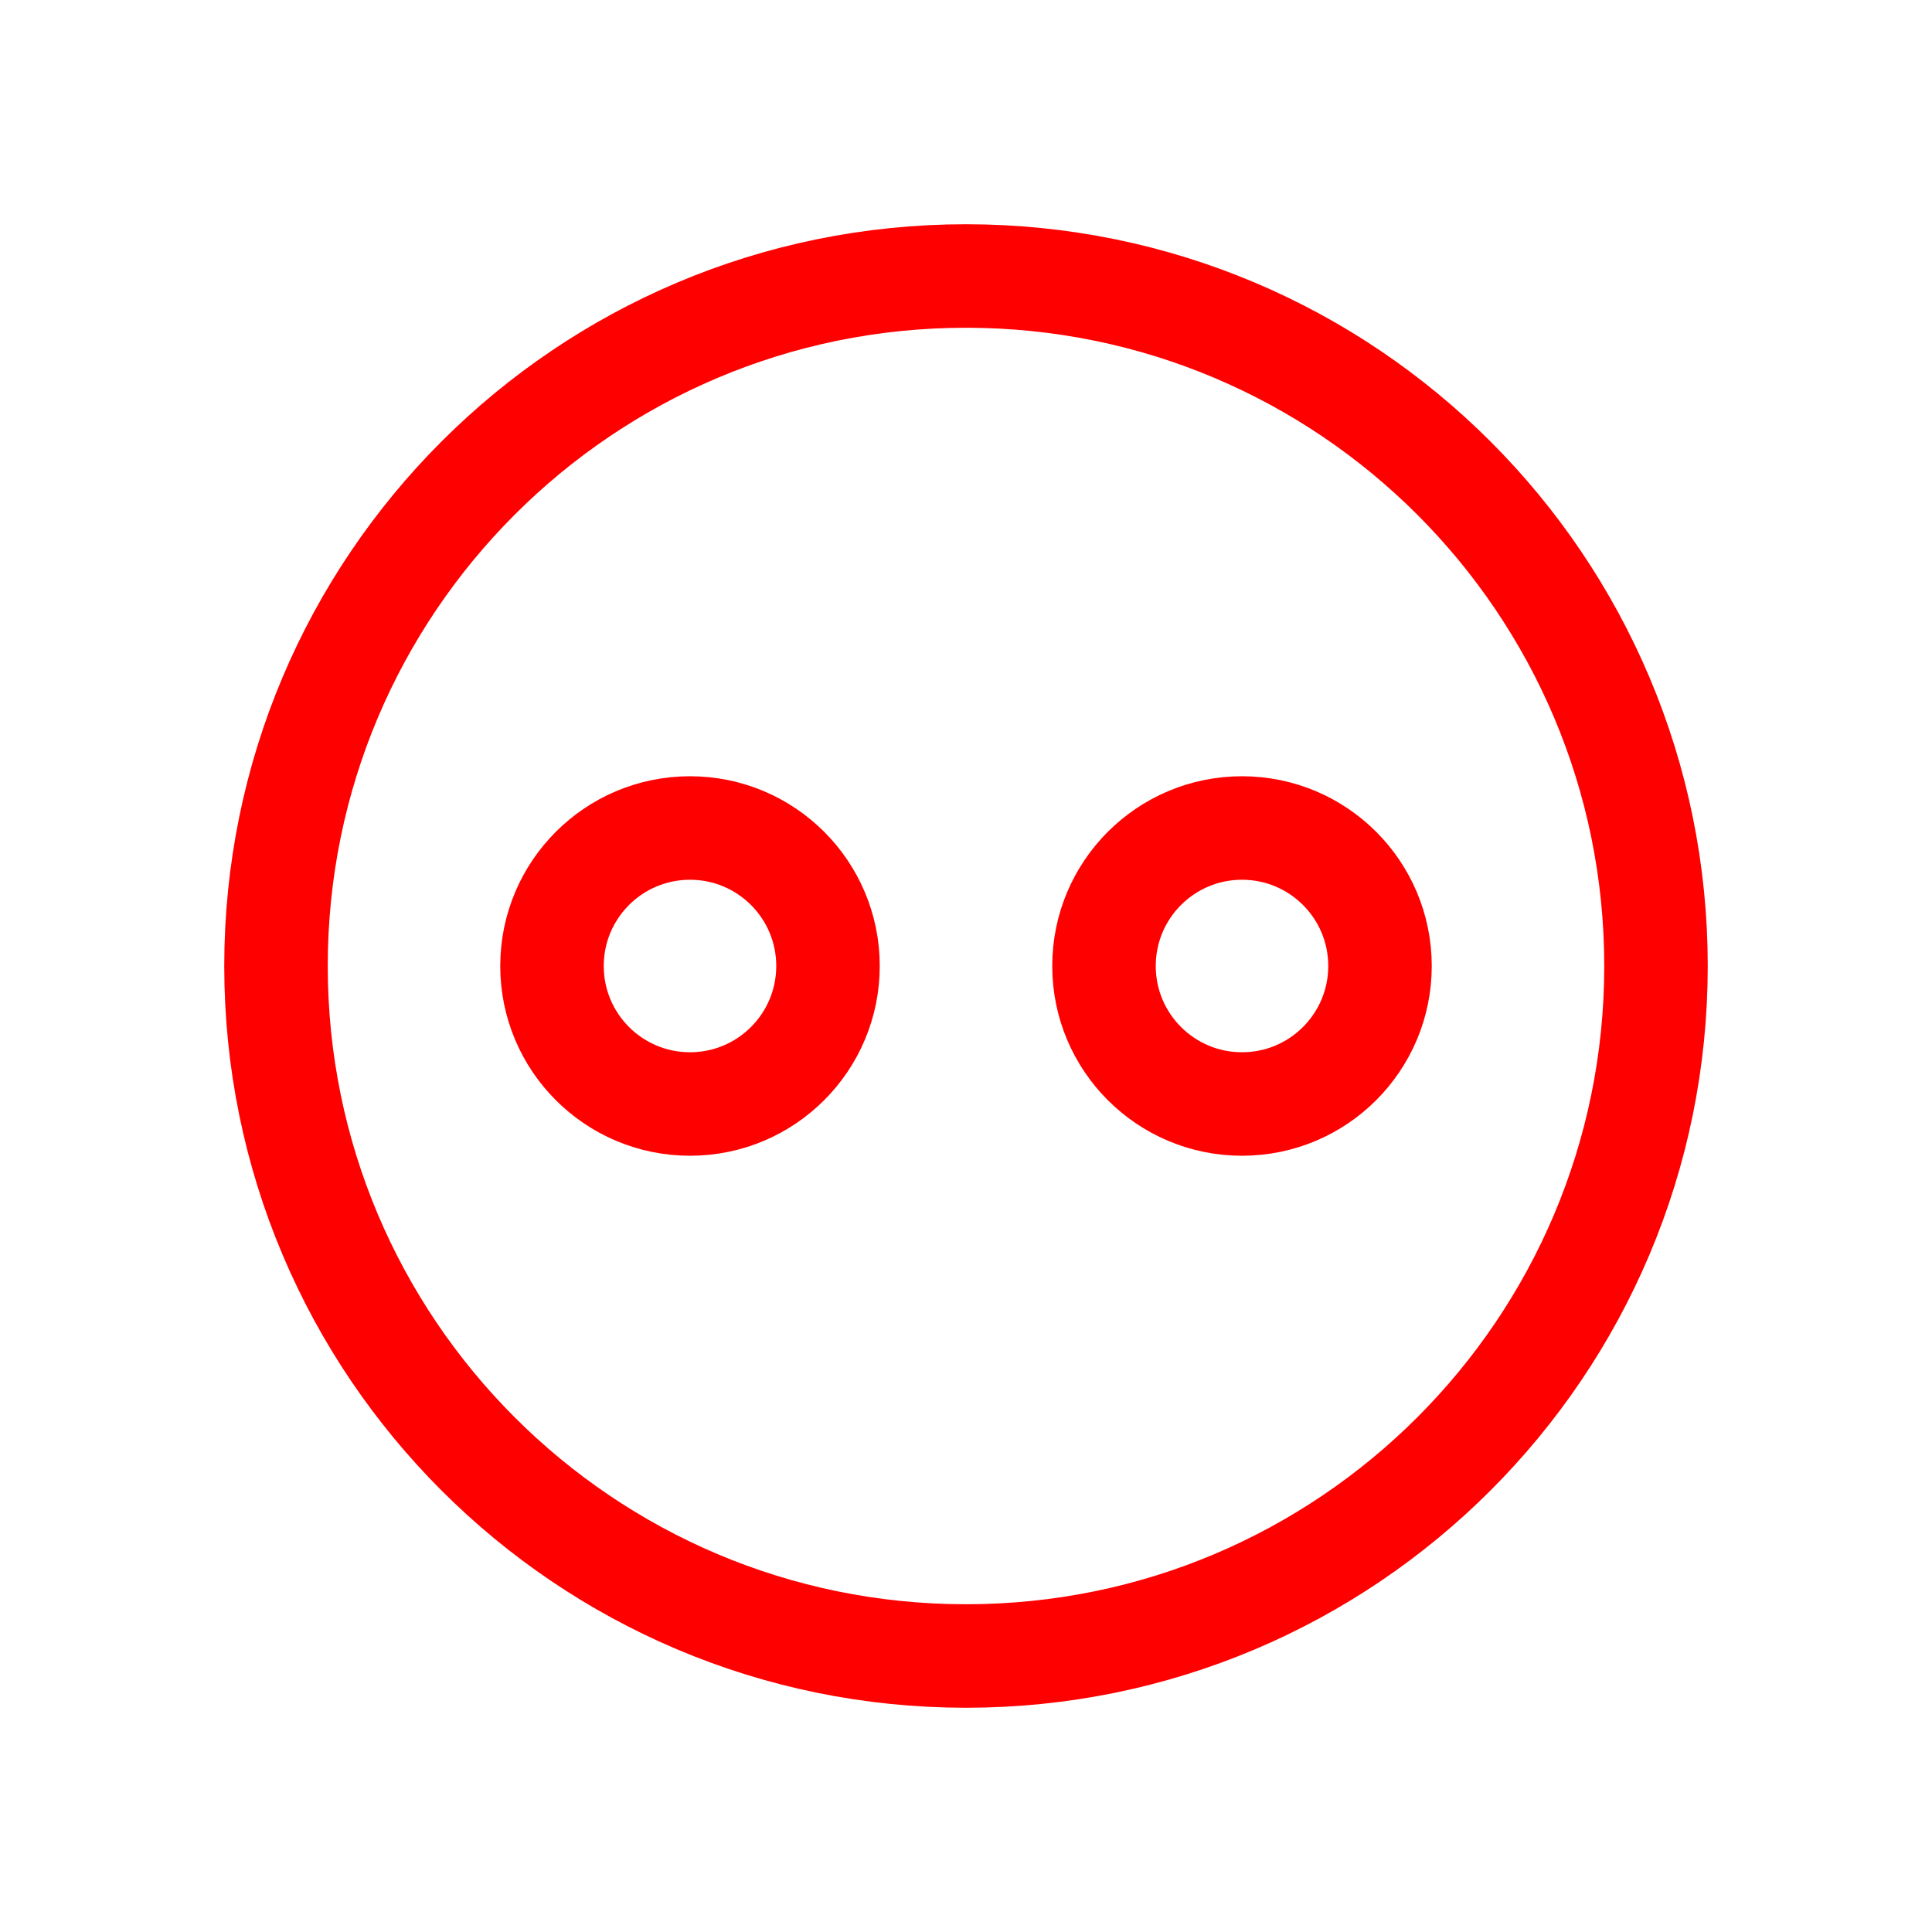
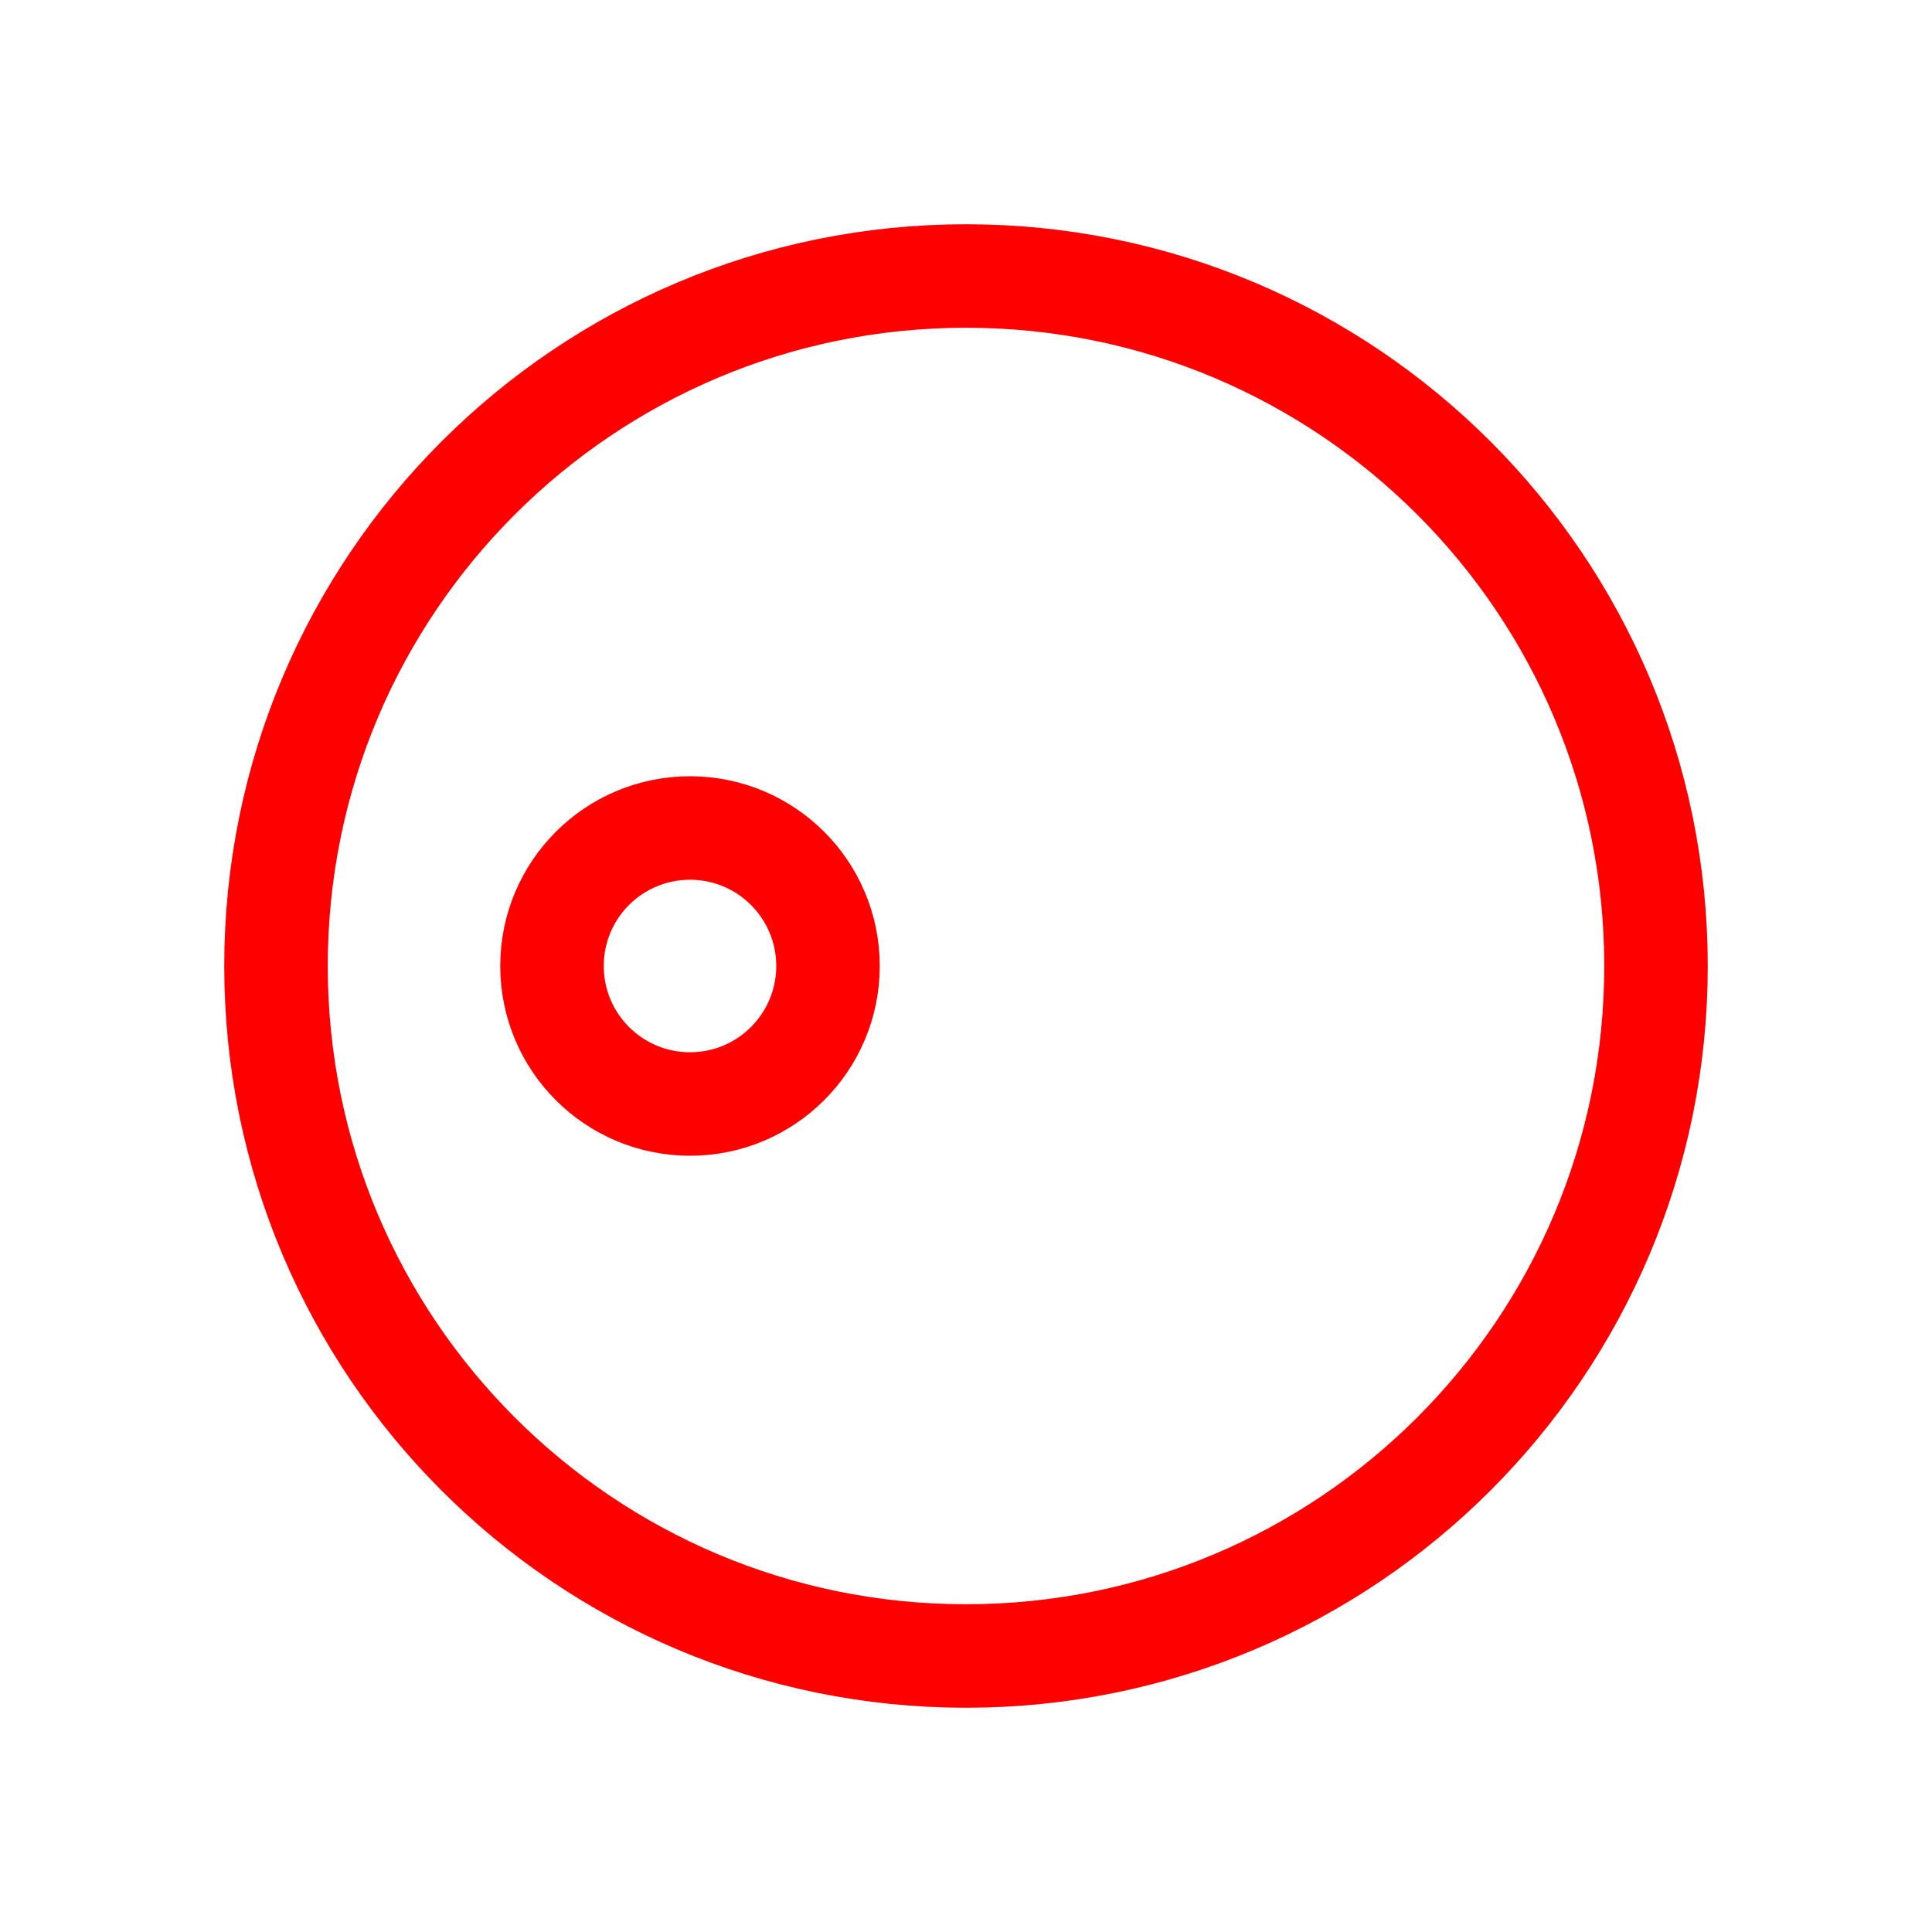
<svg xmlns="http://www.w3.org/2000/svg" width="24px" height="24px" stroke-width="1.5" viewBox="-2 -2 28 28" fill="none" color="#000000">
  <path d="M12 22C17.523 22 22 17.523 22 12C22 6.477 17.523 2 12 2C6.477 2 2 6.477 2 12C2 17.523 6.477 22 12 22Z" stroke="#ff0000" stroke-width="1.5" stroke-linecap="round" stroke-linejoin="round" />
  <path d="M8 14C9.105 14 10 13.105 10 12C10 10.895 9.105 10 8 10C6.895 10 6 10.895 6 12C6 13.105 6.895 14 8 14Z" stroke="#ff0000" stroke-width="1.5" stroke-linecap="round" stroke-linejoin="round" />
-   <path d="M16 14C17.105 14 18 13.105 18 12C18 10.895 17.105 10 16 10C14.895 10 14 10.895 14 12C14 13.105 14.895 14 16 14Z" stroke="#ff0000" stroke-width="1.5" stroke-linecap="round" stroke-linejoin="round" />
</svg>